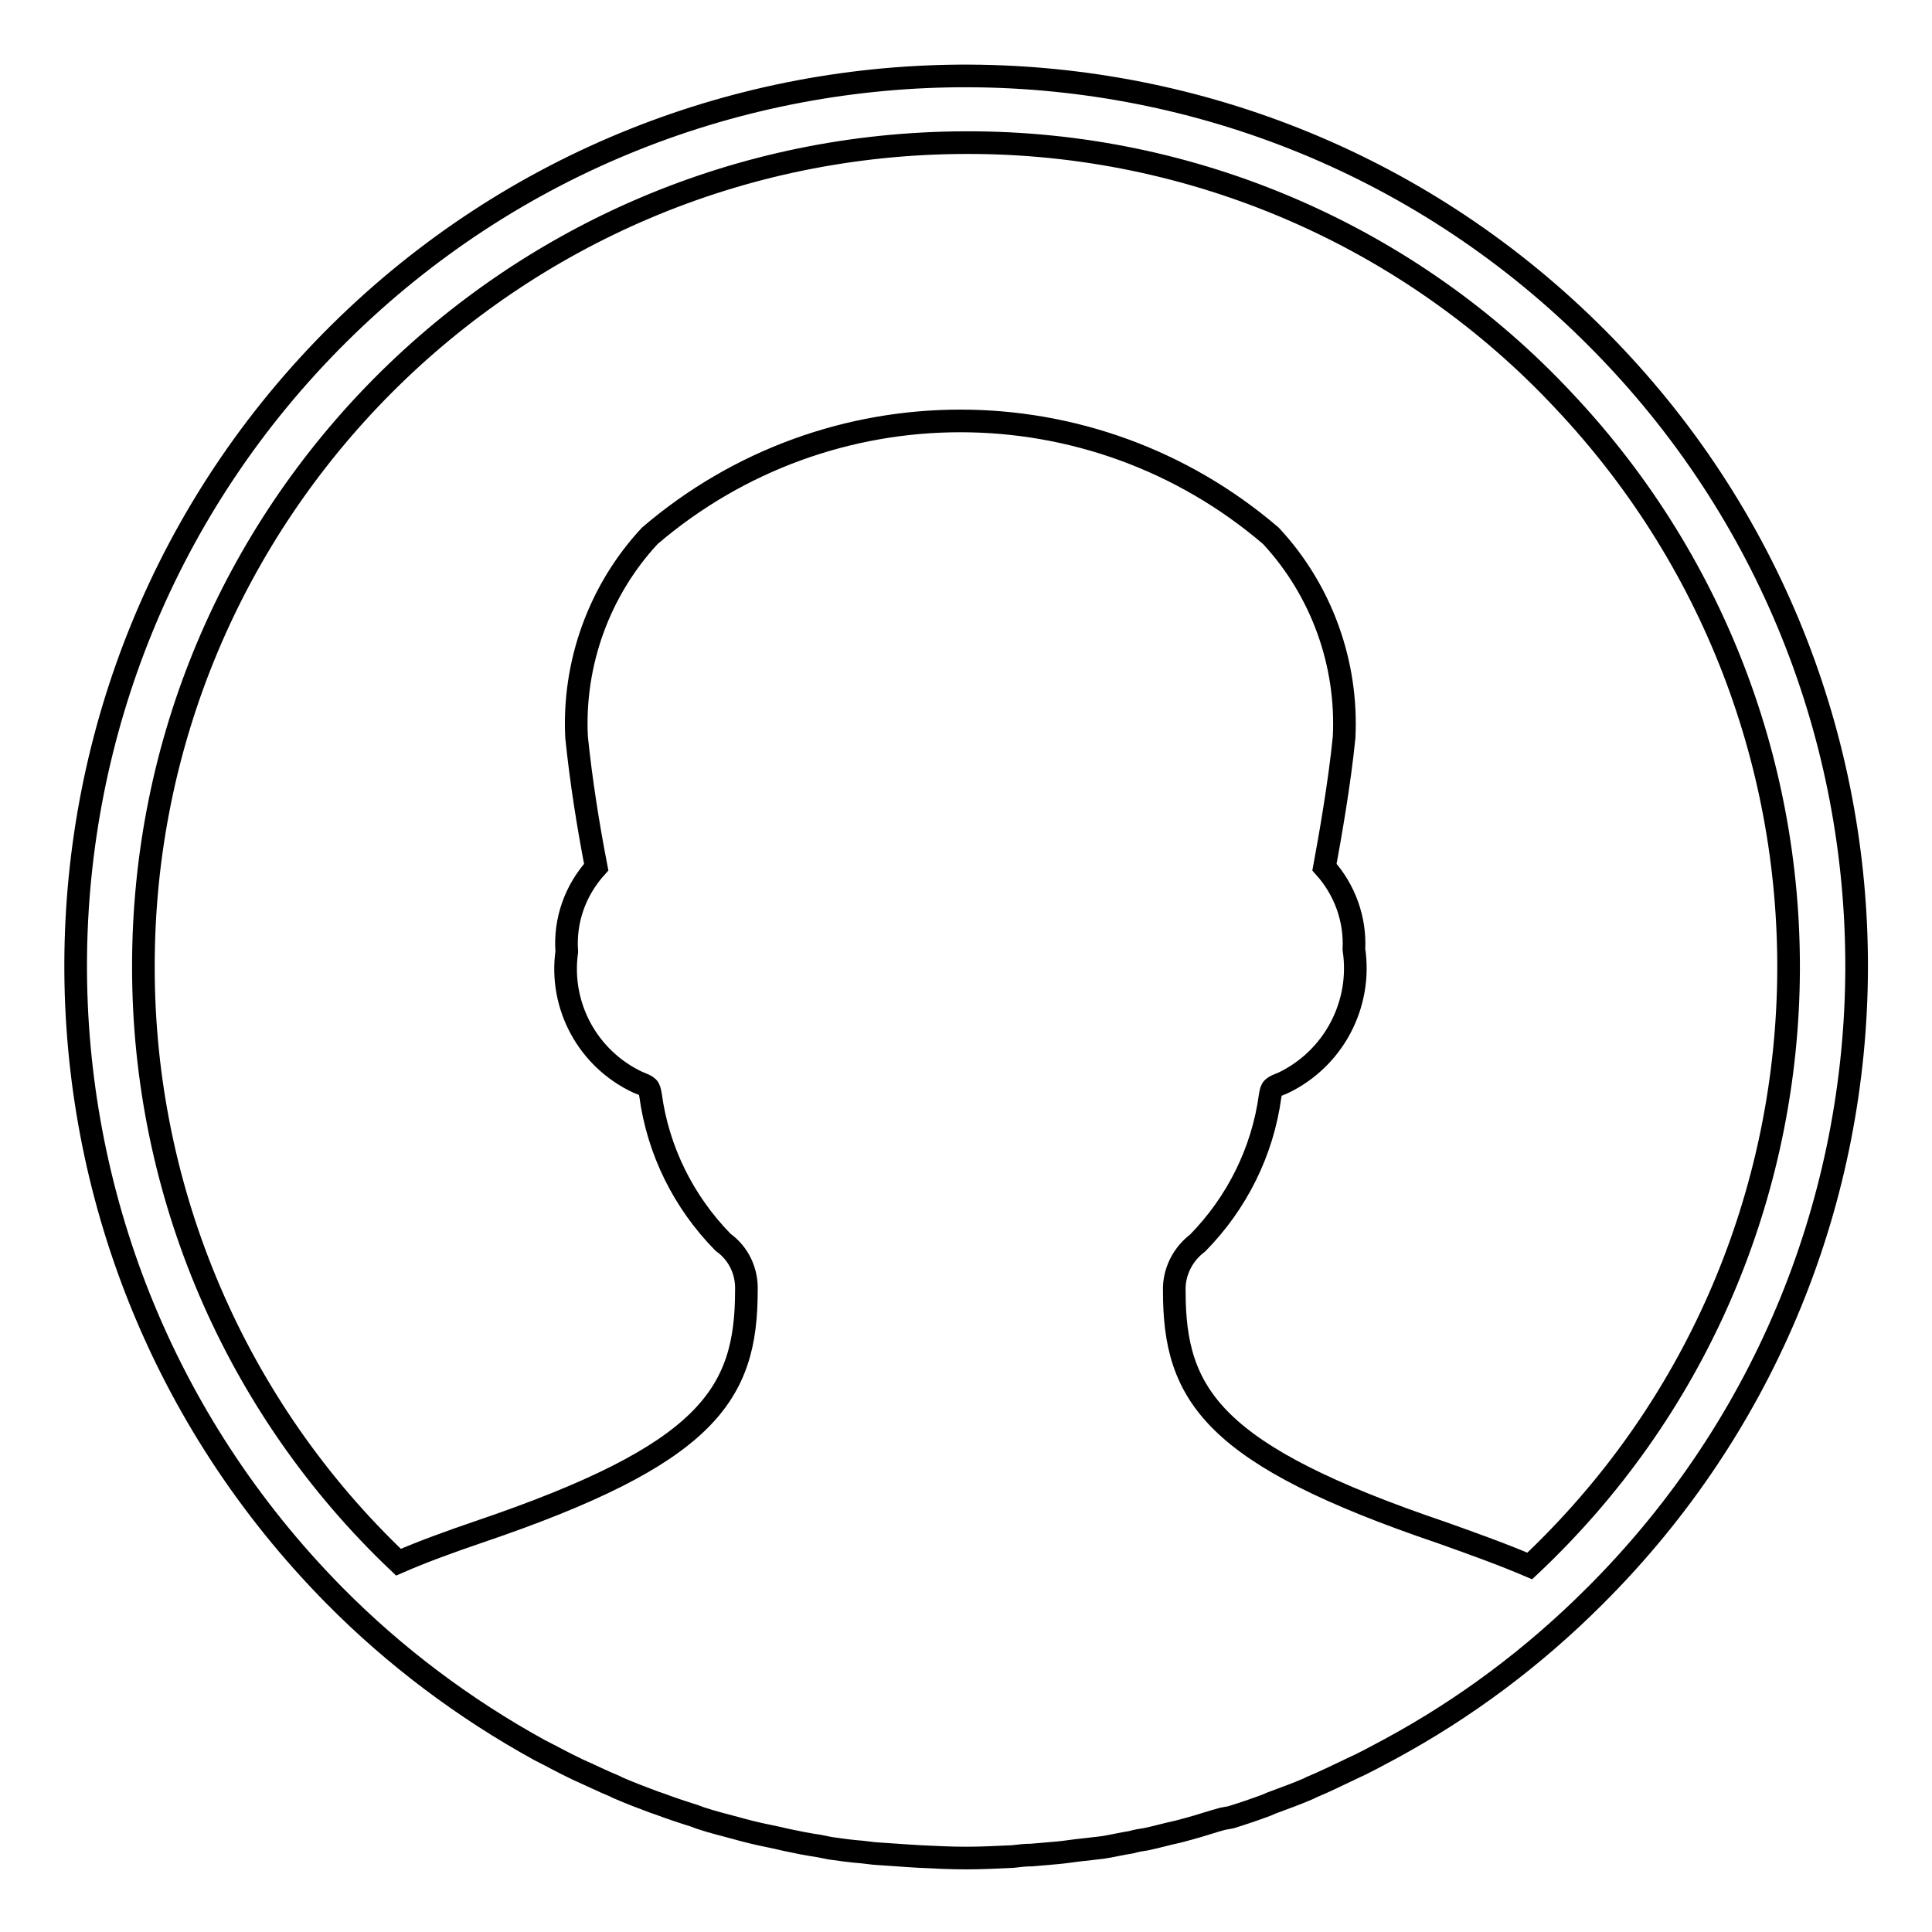
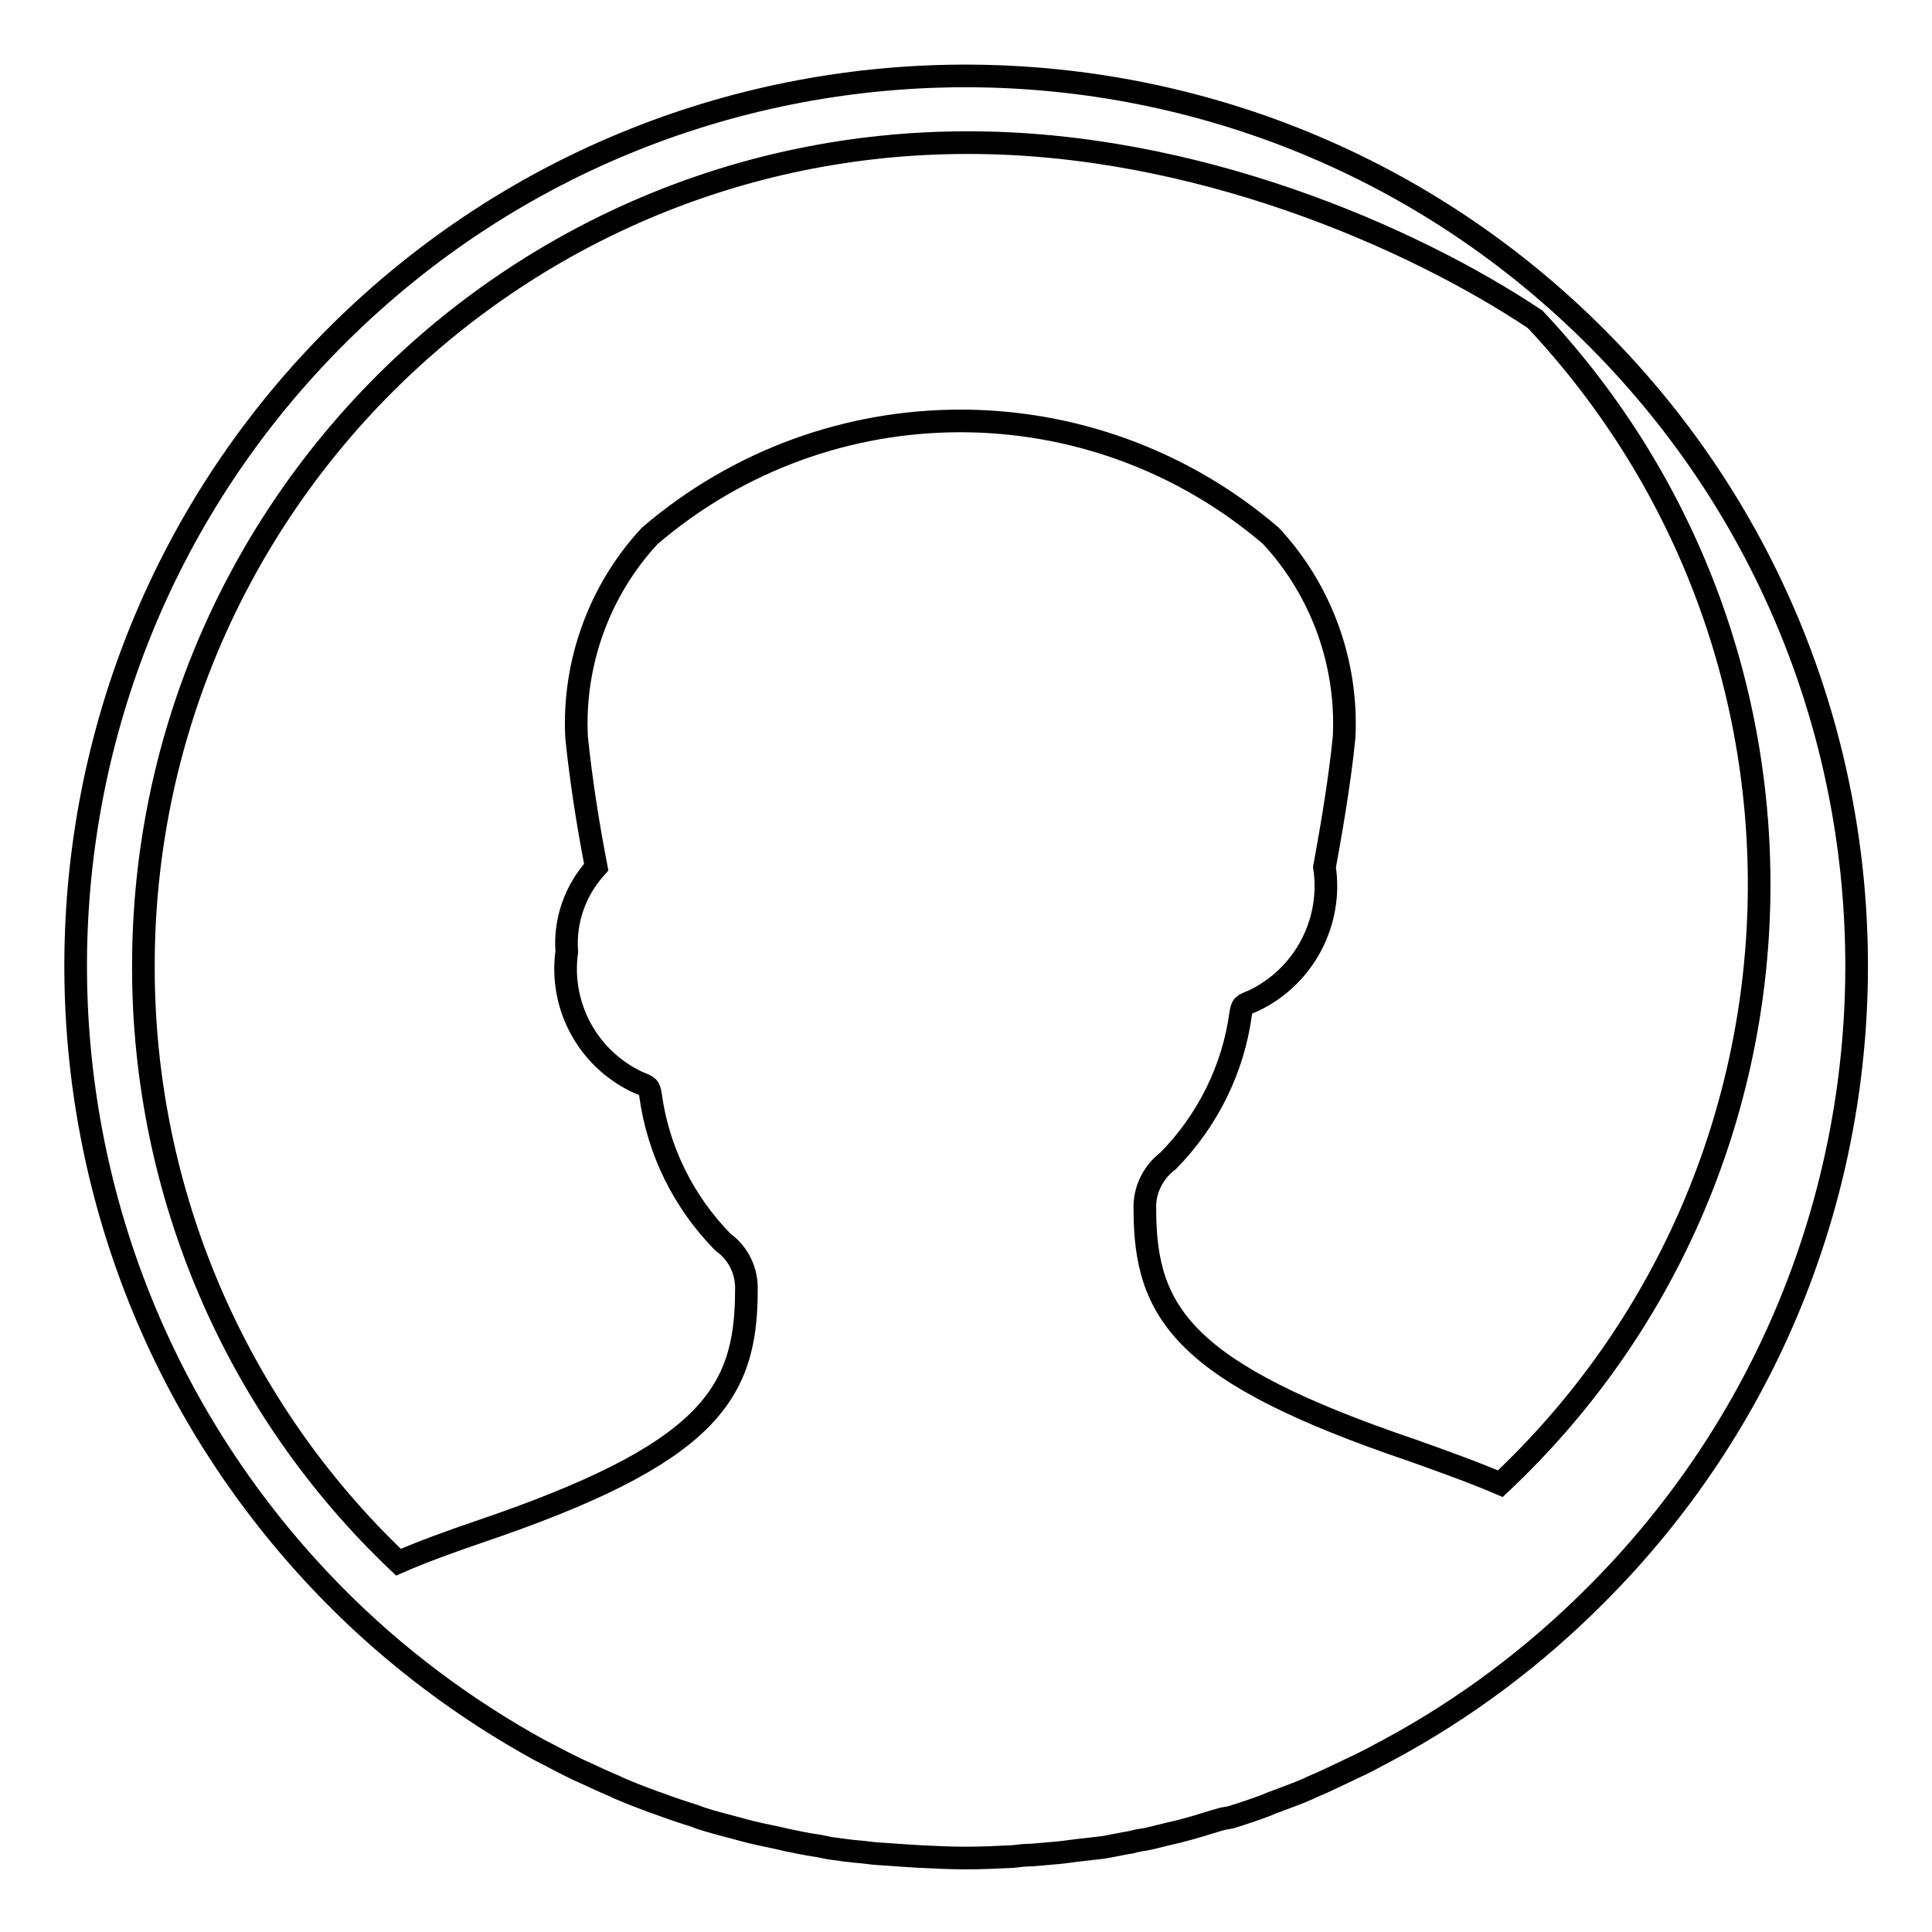
<svg xmlns="http://www.w3.org/2000/svg" version="1.1" x="0px" y="0px" viewBox="0 0 256 256" enable-background="new 0 0 256 256" xml:space="preserve">
  <g>
-     <path stroke-width="3" fill-opacity="0" stroke="#000000" d="M211.3,211.5L211.3,211.5c-8.1,8.1-17.2,14.9-27.2,20.3c-1.7,0.9-3.3,1.8-5.1,2.6l-0.2,0.1 c-1.7,0.8-3.3,1.6-5,2.3l-0.4,0.2c-1.6,0.7-3.3,1.3-4.9,1.9l-0.7,0.3c-1.6,0.6-3.1,1.1-4.7,1.6L162,241c-1.5,0.4-2.9,0.9-4.4,1.3 l-1.5,0.4c-1.4,0.3-2.8,0.7-4.2,1c-0.7,0.1-1.3,0.2-2,0.4c-1.3,0.2-2.5,0.5-3.8,0.7c-0.9,0.1-1.7,0.2-2.6,0.3 c-1.1,0.1-2.2,0.3-3.3,0.4c-1.1,0.1-2.3,0.2-3.5,0.3c-0.8,0-1.7,0.1-2.5,0.2c-2.1,0.1-4.2,0.2-6.2,0.2c-2,0-4.1-0.1-6.1-0.2 l-1.6-0.1c-1.5-0.1-2.9-0.2-4.4-0.3l-1.7-0.2c-1.4-0.1-2.8-0.3-4.2-0.5l-1.5-0.3c-1.4-0.2-2.9-0.5-4.3-0.8l-1.3-0.3 c-1.5-0.3-2.9-0.6-4.4-1l-1.1-0.3c-1.5-0.4-3.1-0.8-4.6-1.3l-0.8-0.3c-1.6-0.5-3.1-1-4.7-1.6l-0.6-0.2c-1.6-0.6-3.2-1.2-4.8-1.9 l-0.4-0.2c-1.7-0.7-3.3-1.5-4.9-2.2l-0.2-0.1c-1.7-0.8-3.3-1.7-4.9-2.5c-10-5.5-19.2-12.4-27.2-20.5C-1.7,164.8-1.3,90,44.9,44.2 s121-45.5,166.9,0.8C257.6,91.1,257.4,165.6,211.3,211.5L211.3,211.5z M128,18.9c-60.3,0.1-109.1,49-109,109.3 c0,29.8,12.2,58.3,33.8,78.8c3.2-1.4,6.8-2.7,10.6-4c30.4-10.3,35.5-18.2,35.5-32c0.1-2.5-1-4.9-3.1-6.4 c-5.2-5.3-8.6-12.1-9.6-19.5c-0.2-1.1-0.2-1.1-1.7-1.7c-6.6-3.1-10.4-10.1-9.4-17.3c-0.3-4.1,1.1-8.1,3.9-11.2 c-1.1-5.7-2-11.4-2.6-17.2c-0.5-9.8,3-19.5,9.7-26.7c23.7-20.3,58.6-20.3,82.3,0c6.7,7.2,10.2,16.9,9.7,26.7 c-0.6,6.1-1.9,13.4-2.6,17.2c2.7,3,4.1,6.9,3.9,10.9c1.1,7.3-2.7,14.5-9.4,17.7c-1.5,0.6-1.5,0.6-1.7,1.7c-1,7.4-4.4,14.2-9.6,19.5 c-2,1.5-3.2,3.9-3.1,6.4c0,13.8,5.1,21.7,35.5,32c4.2,1.5,8.1,2.9,11.6,4.4c43.9-41.3,45.9-110.4,4.6-154.3 C186.9,31.3,158.1,18.8,128,18.9z" />
+     <path stroke-width="3" fill-opacity="0" stroke="#000000" d="M211.3,211.5L211.3,211.5c-8.1,8.1-17.2,14.9-27.2,20.3c-1.7,0.9-3.3,1.8-5.1,2.6l-0.2,0.1 c-1.7,0.8-3.3,1.6-5,2.3l-0.4,0.2c-1.6,0.7-3.3,1.3-4.9,1.9l-0.7,0.3c-1.6,0.6-3.1,1.1-4.7,1.6L162,241c-1.5,0.4-2.9,0.9-4.4,1.3 l-1.5,0.4c-1.4,0.3-2.8,0.7-4.2,1c-0.7,0.1-1.3,0.2-2,0.4c-1.3,0.2-2.5,0.5-3.8,0.7c-0.9,0.1-1.7,0.2-2.6,0.3 c-1.1,0.1-2.2,0.3-3.3,0.4c-1.1,0.1-2.3,0.2-3.5,0.3c-0.8,0-1.7,0.1-2.5,0.2c-2.1,0.1-4.2,0.2-6.2,0.2c-2,0-4.1-0.1-6.1-0.2 l-1.6-0.1c-1.5-0.1-2.9-0.2-4.4-0.3l-1.7-0.2c-1.4-0.1-2.8-0.3-4.2-0.5l-1.5-0.3c-1.4-0.2-2.9-0.5-4.3-0.8l-1.3-0.3 c-1.5-0.3-2.9-0.6-4.4-1l-1.1-0.3c-1.5-0.4-3.1-0.8-4.6-1.3l-0.8-0.3c-1.6-0.5-3.1-1-4.7-1.6l-0.6-0.2c-1.6-0.6-3.2-1.2-4.8-1.9 l-0.4-0.2c-1.7-0.7-3.3-1.5-4.9-2.2l-0.2-0.1c-1.7-0.8-3.3-1.7-4.9-2.5c-10-5.5-19.2-12.4-27.2-20.5C-1.7,164.8-1.3,90,44.9,44.2 s121-45.5,166.9,0.8C257.6,91.1,257.4,165.6,211.3,211.5L211.3,211.5z M128,18.9c-60.3,0.1-109.1,49-109,109.3 c0,29.8,12.2,58.3,33.8,78.8c3.2-1.4,6.8-2.7,10.6-4c30.4-10.3,35.5-18.2,35.5-32c0.1-2.5-1-4.9-3.1-6.4 c-5.2-5.3-8.6-12.1-9.6-19.5c-0.2-1.1-0.2-1.1-1.7-1.7c-6.6-3.1-10.4-10.1-9.4-17.3c-0.3-4.1,1.1-8.1,3.9-11.2 c-1.1-5.7-2-11.4-2.6-17.2c-0.5-9.8,3-19.5,9.7-26.7c23.7-20.3,58.6-20.3,82.3,0c6.7,7.2,10.2,16.9,9.7,26.7 c-0.6,6.1-1.9,13.4-2.6,17.2c1.1,7.3-2.7,14.5-9.4,17.7c-1.5,0.6-1.5,0.6-1.7,1.7c-1,7.4-4.4,14.2-9.6,19.5 c-2,1.5-3.2,3.9-3.1,6.4c0,13.8,5.1,21.7,35.5,32c4.2,1.5,8.1,2.9,11.6,4.4c43.9-41.3,45.9-110.4,4.6-154.3 C186.9,31.3,158.1,18.8,128,18.9z" />
  </g>
</svg>